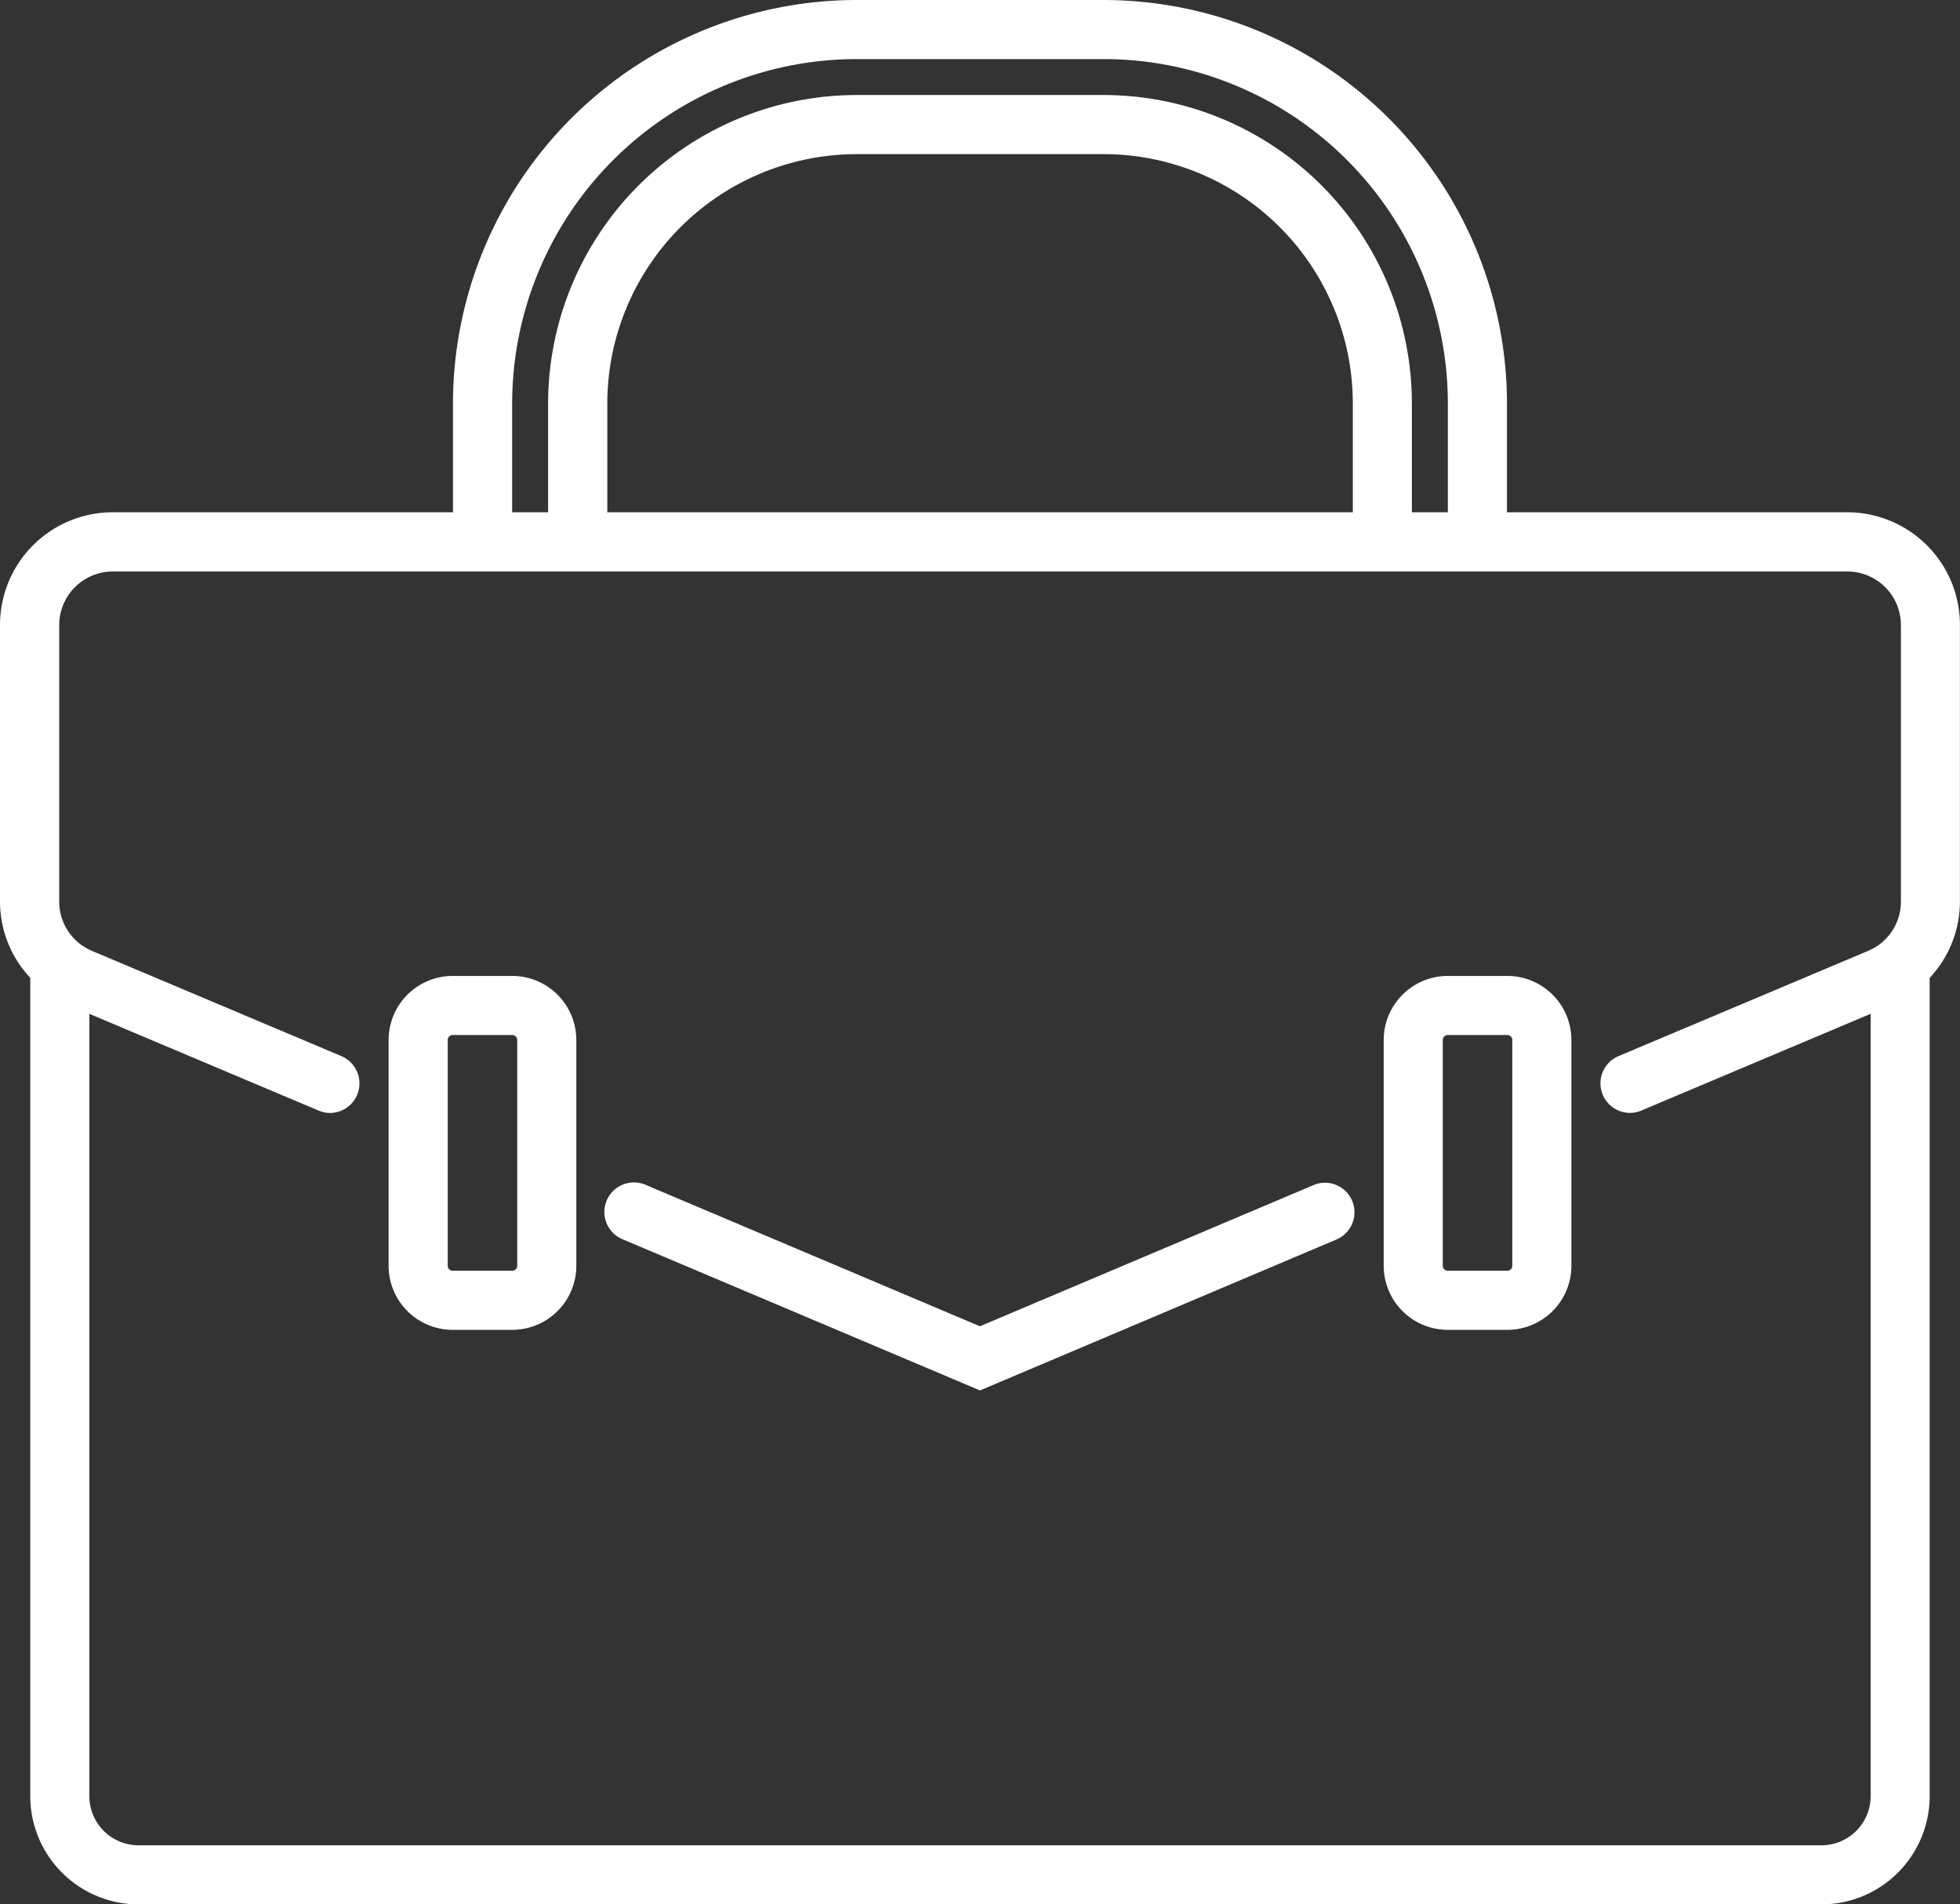
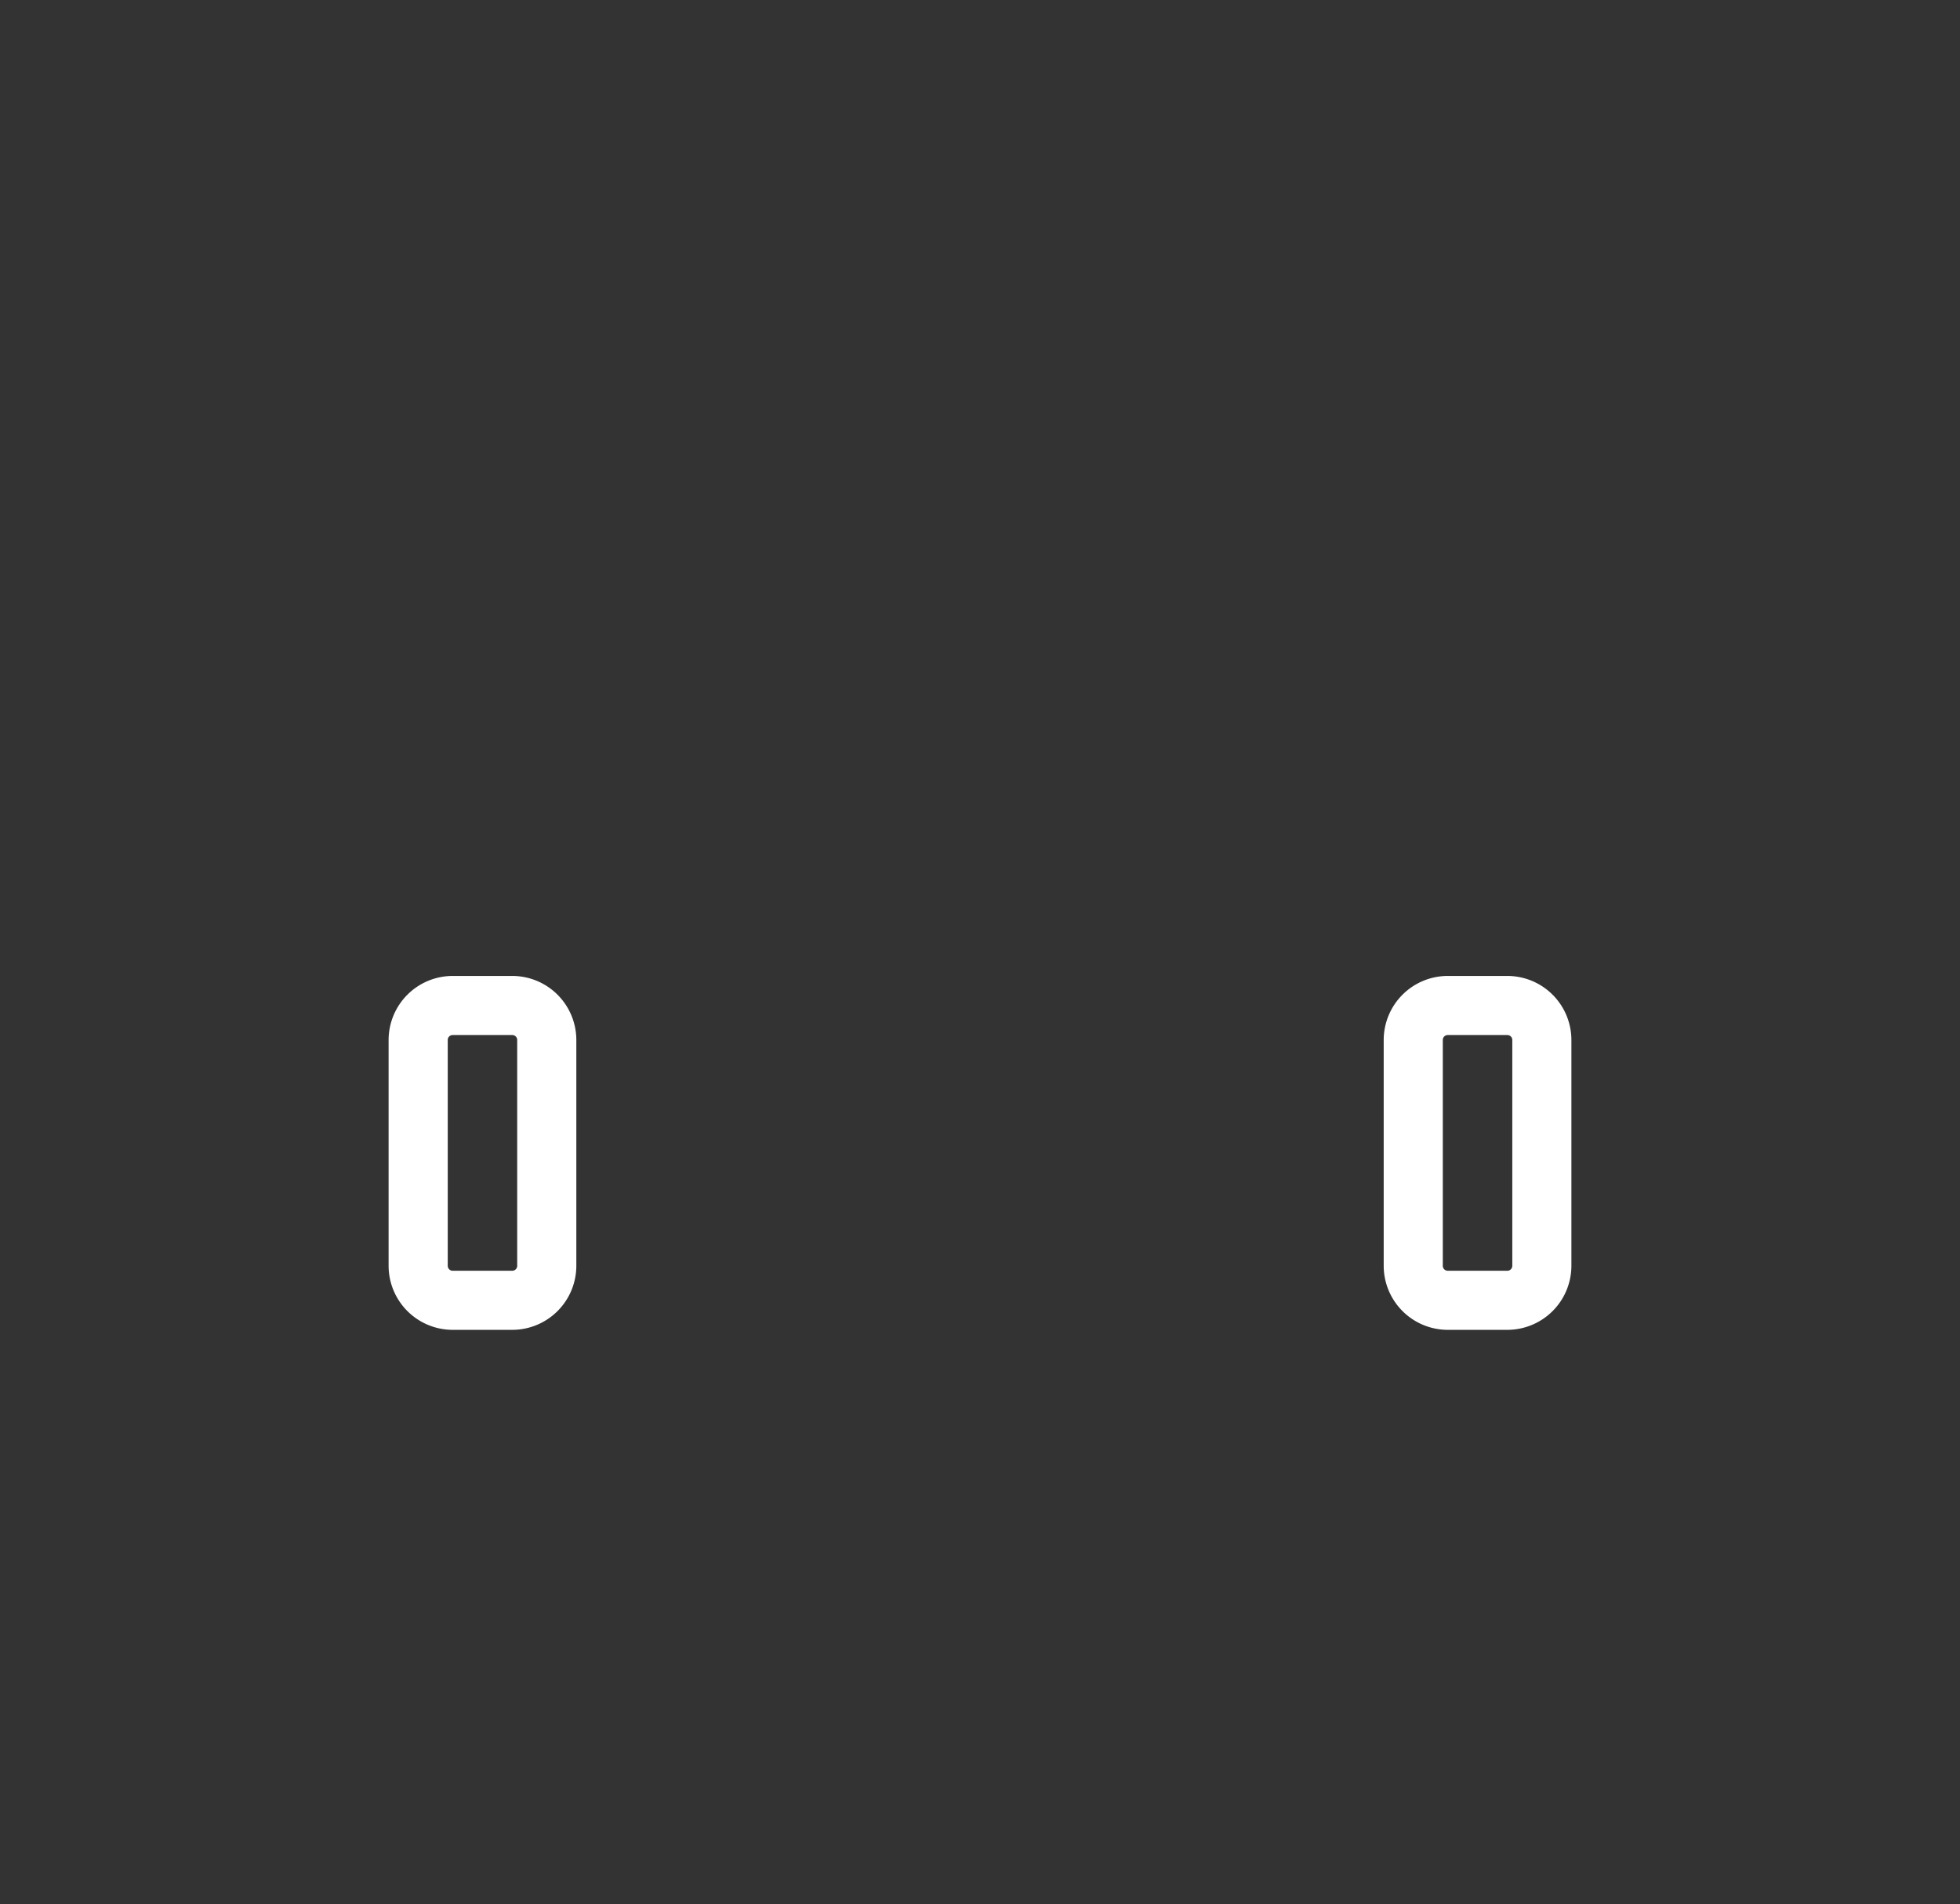
<svg xmlns="http://www.w3.org/2000/svg" viewBox="0 0 587.39 570.82">
  <rect x="0" y="0" width="587.39" height="570.82" fill="#333333" stroke="none" />
  <defs>
    <style>.cls-1{fill:white;}</style>
  </defs>
  <title>careers</title>
-   <path class="cls-1" d="M41.45,570.82A32.47,32.47,0,0,1,9.07,538.34V293.12l-.26-.29A33.51,33.51,0,0,1,0,270.22V187.3a33.79,33.79,0,0,1,33.75-33.75h102V120.93A121.06,121.06,0,0,1,256.71,0h74.08A121,121,0,0,1,451.62,120.83v32.72h102a33.79,33.79,0,0,1,33.75,33.75v82.92a33.51,33.51,0,0,1-8.81,22.61l-.26.29V538.34a32.47,32.47,0,0,1-32.38,32.48ZM26.78,538.34a14.73,14.73,0,0,0,14.67,14.77H545.94a14.73,14.73,0,0,0,14.67-14.77V303.88l-68.72,29a8.67,8.67,0,0,1-3.44.7,8.86,8.86,0,0,1-3.45-17L559.9,285a16,16,0,0,0,9.78-14.74V187.3a16.06,16.06,0,0,0-16-16H33.75a16.06,16.06,0,0,0-16,16v82.92A16,16,0,0,0,27.52,285L102.4,316.6a8.87,8.87,0,0,1-3.44,17,8.78,8.78,0,0,1-3.46-.71l-68.72-29Zm304-509.86a92.45,92.45,0,0,1,92.34,92.35v32.72H433.9V120.83A103.23,103.23,0,0,0,330.79,17.71H256.71A103.34,103.34,0,0,0,153.49,120.93v32.62h10.77V120.94a92.56,92.56,0,0,1,92.45-92.46ZM256.71,46.2A74.83,74.83,0,0,0,182,120.94v32.61H405.42V120.83A74.72,74.72,0,0,0,330.79,46.2Z" />
-   <path class="cls-1" d="M186.75,371.53a8.86,8.86,0,1,1,6.91-16.31l100,42.32,100-42.32a8.73,8.73,0,0,1,3.45-.71,8.86,8.86,0,0,1,3.45,17L293.7,416.77Z" />
  <path class="cls-1" d="M135.66,398.61a19.22,19.22,0,0,1-19.2-19.2V311.73a19.22,19.22,0,0,1,19.2-19.2h17.86a19.22,19.22,0,0,1,19.2,19.2v67.68a19.22,19.22,0,0,1-19.2,19.2Zm0-88.37a1.49,1.49,0,0,0-1.48,1.49v67.68a1.49,1.49,0,0,0,1.48,1.49h17.86a1.49,1.49,0,0,0,1.48-1.49V311.73a1.49,1.49,0,0,0-1.48-1.49Z" />
  <path class="cls-1" d="M433.87,398.61a19.22,19.22,0,0,1-19.19-19.2V311.73a19.22,19.22,0,0,1,19.19-19.2h17.86a19.22,19.22,0,0,1,19.2,19.2v67.68a19.22,19.22,0,0,1-19.2,19.2Zm0-88.37a1.49,1.49,0,0,0-1.48,1.49v67.68a1.49,1.49,0,0,0,1.48,1.49h17.86a1.49,1.49,0,0,0,1.49-1.49V311.73a1.49,1.49,0,0,0-1.49-1.49Z" />
</svg>